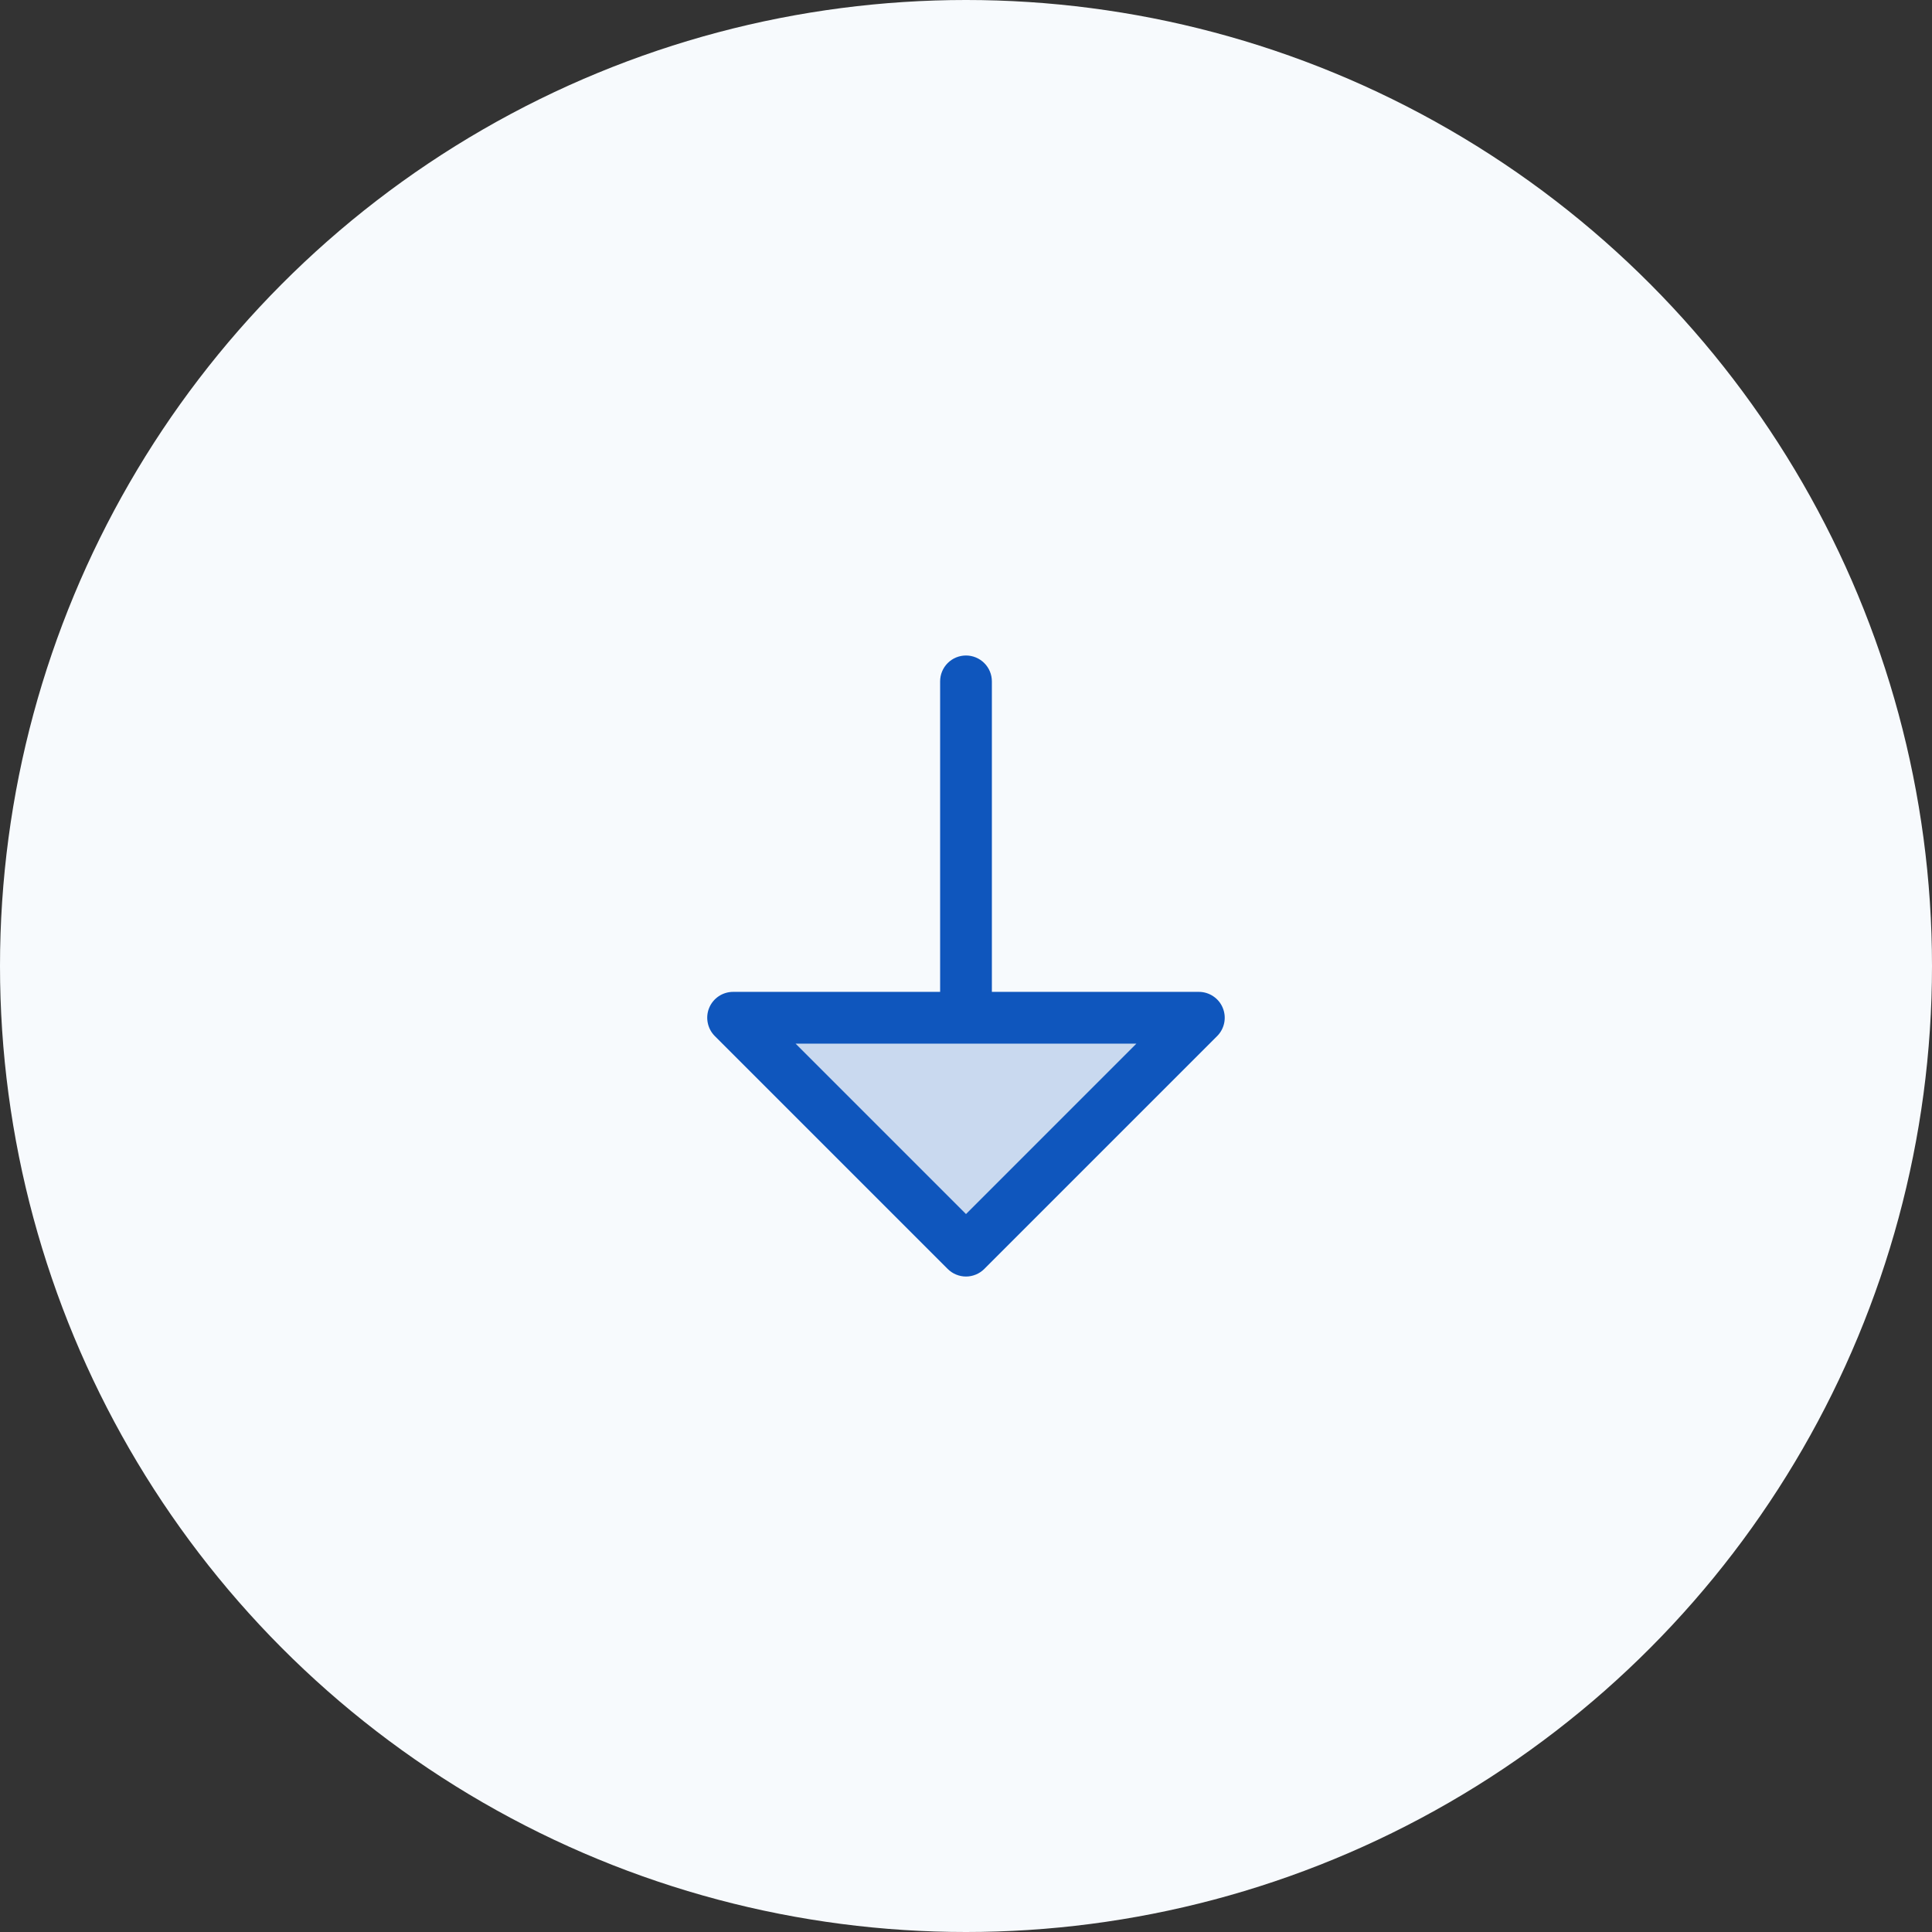
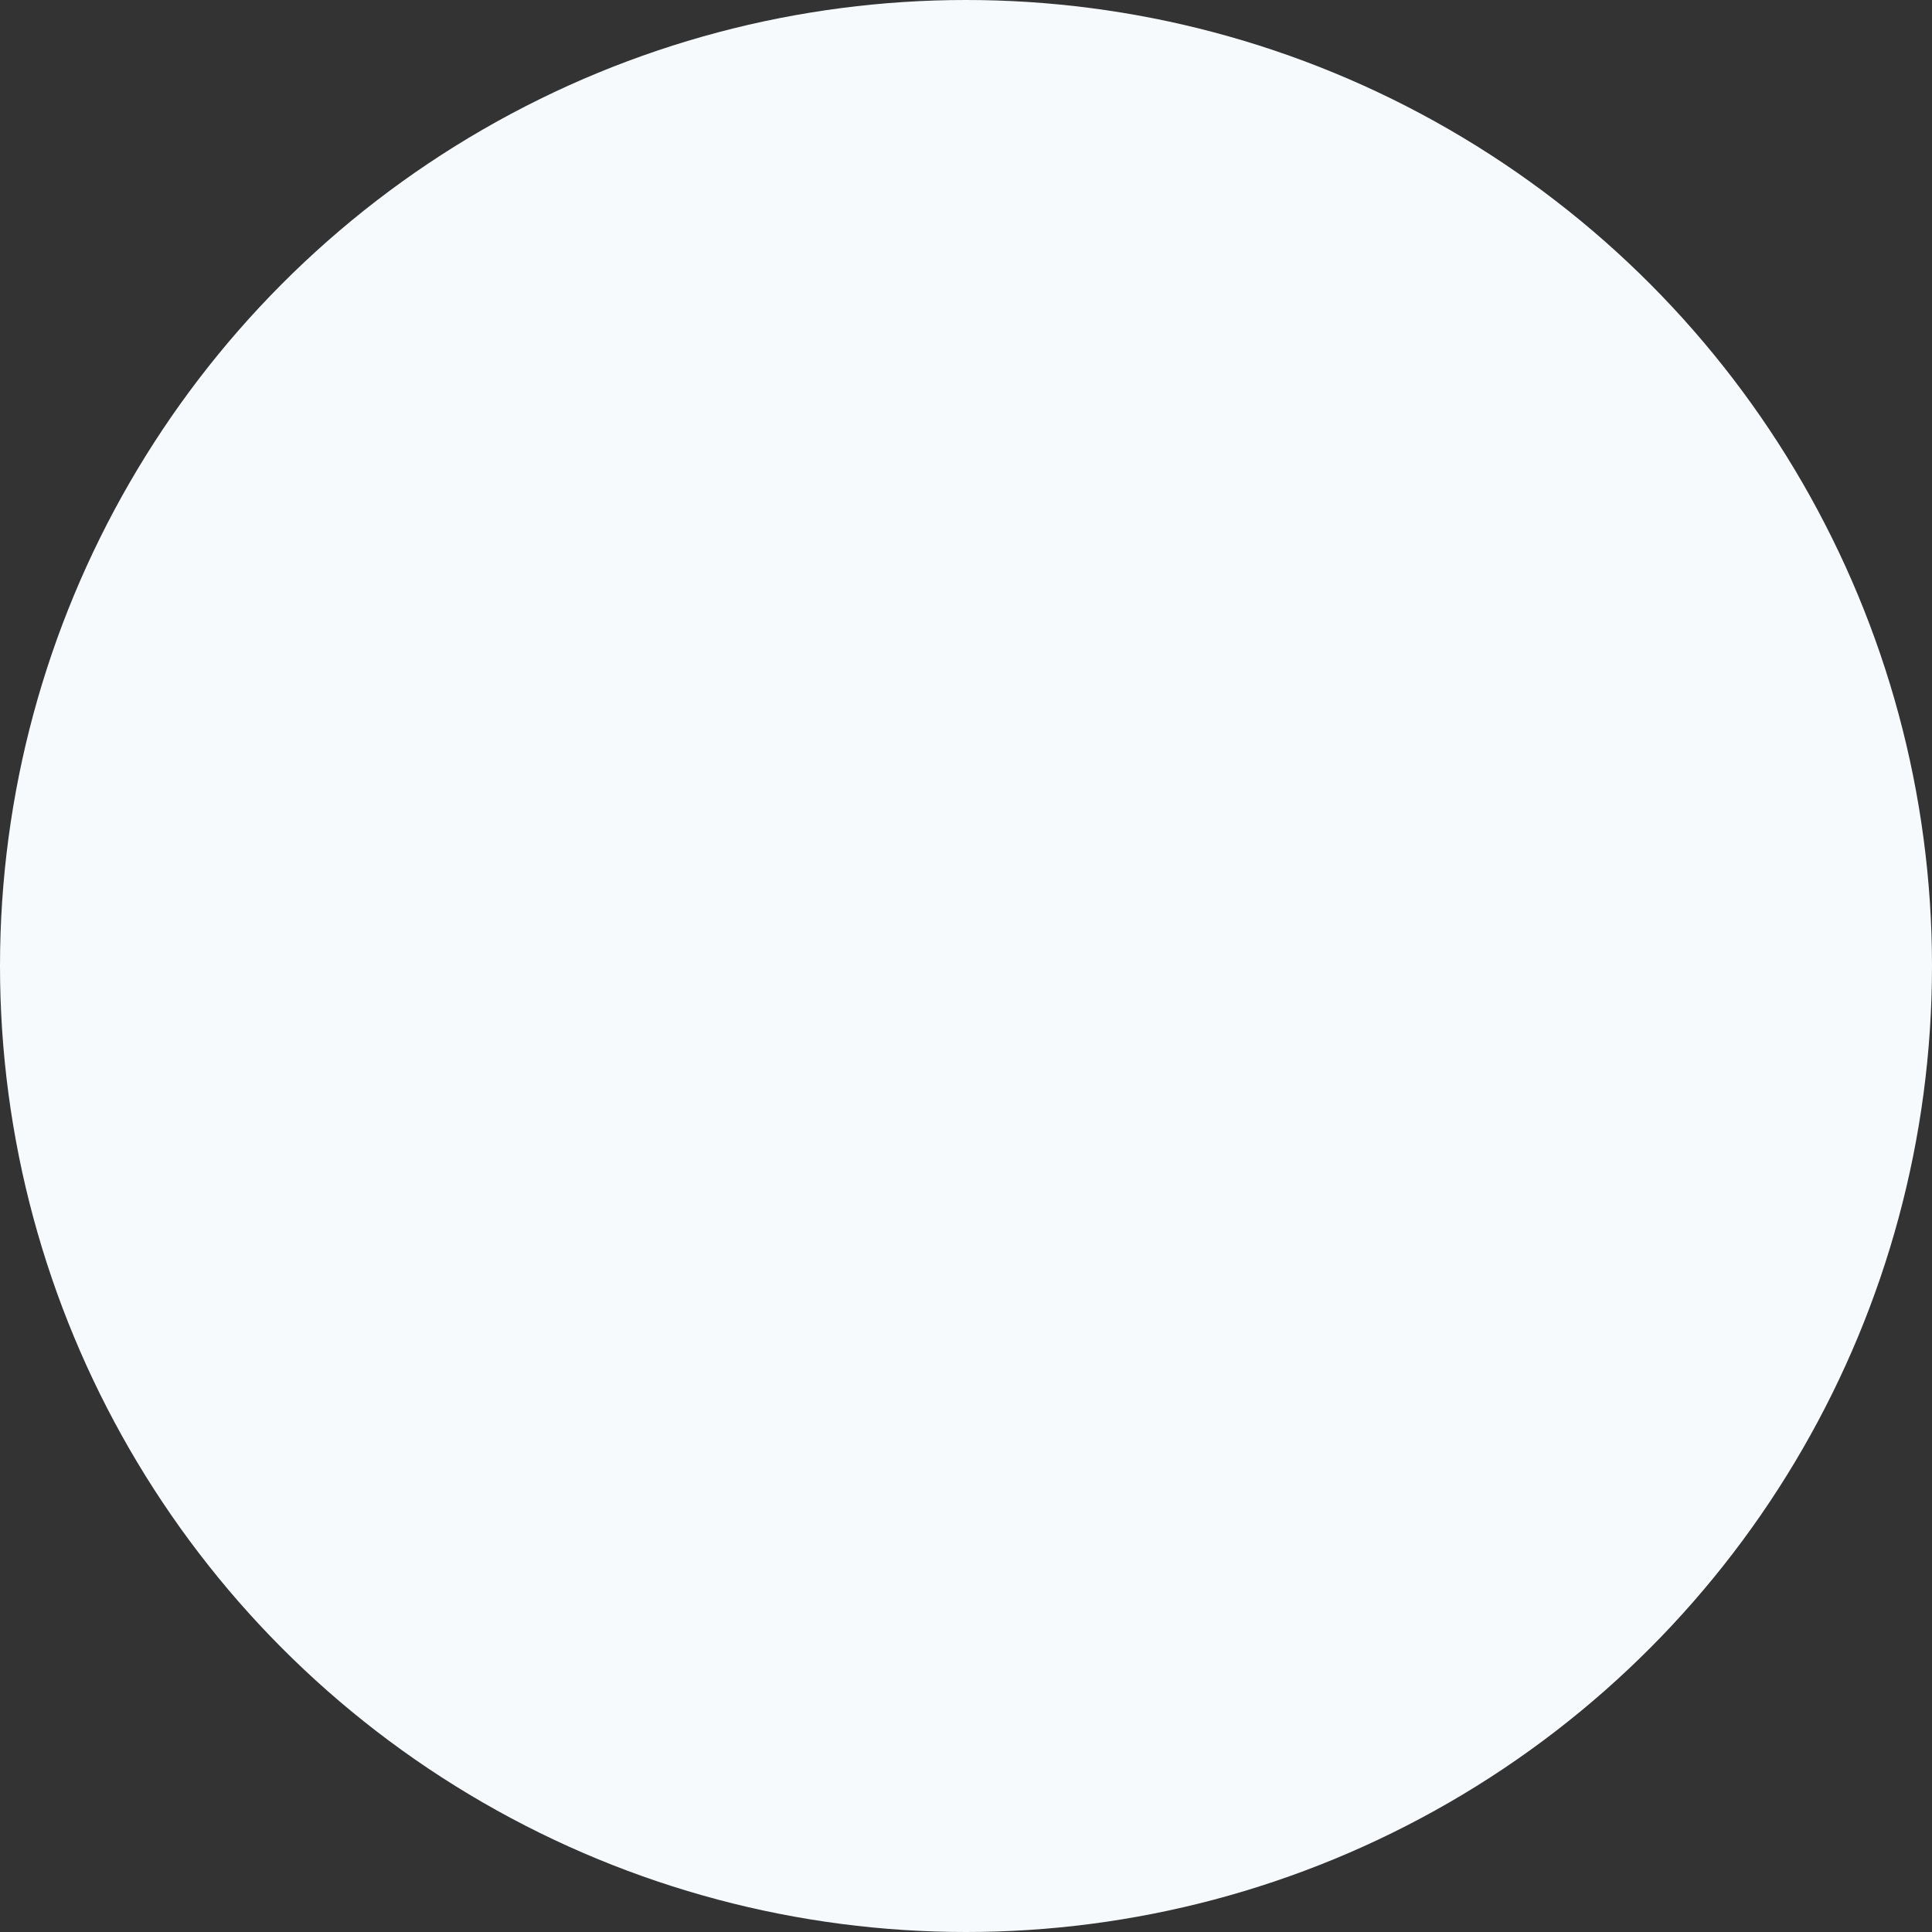
<svg xmlns="http://www.w3.org/2000/svg" width="56" height="56" viewBox="0 0 56 56" fill="none">
  <rect x="0" y="0" width="56" height="56" fill="#333333" stroke="none" />
  <circle cx="28" cy="28" r="28" fill="#F7FAFD" />
-   <path opacity="0.2" d="M34.75 29.5L28 36.25L21.25 29.5H34.75Z" fill="#0F56BD" />
-   <path d="M35.442 29.213C35.386 29.076 35.29 28.959 35.166 28.877C35.043 28.794 34.898 28.75 34.75 28.75H28.75V19.75C28.75 19.551 28.671 19.36 28.53 19.22C28.389 19.079 28.198 19 28 19C27.801 19 27.61 19.079 27.469 19.22C27.329 19.36 27.25 19.551 27.25 19.75V28.75H21.25C21.101 28.75 20.956 28.794 20.833 28.876C20.709 28.959 20.613 29.076 20.556 29.213C20.499 29.35 20.485 29.501 20.514 29.646C20.543 29.792 20.614 29.926 20.719 30.031L27.469 36.781C27.539 36.85 27.621 36.906 27.712 36.943C27.803 36.981 27.901 37.001 28 37.001C28.098 37.001 28.196 36.981 28.287 36.943C28.378 36.906 28.461 36.85 28.53 36.781L35.28 30.031C35.385 29.926 35.456 29.792 35.485 29.646C35.514 29.501 35.499 29.35 35.442 29.213ZM28 35.19L23.06 30.25H32.939L28 35.19Z" fill="#0F56BD" />
</svg>